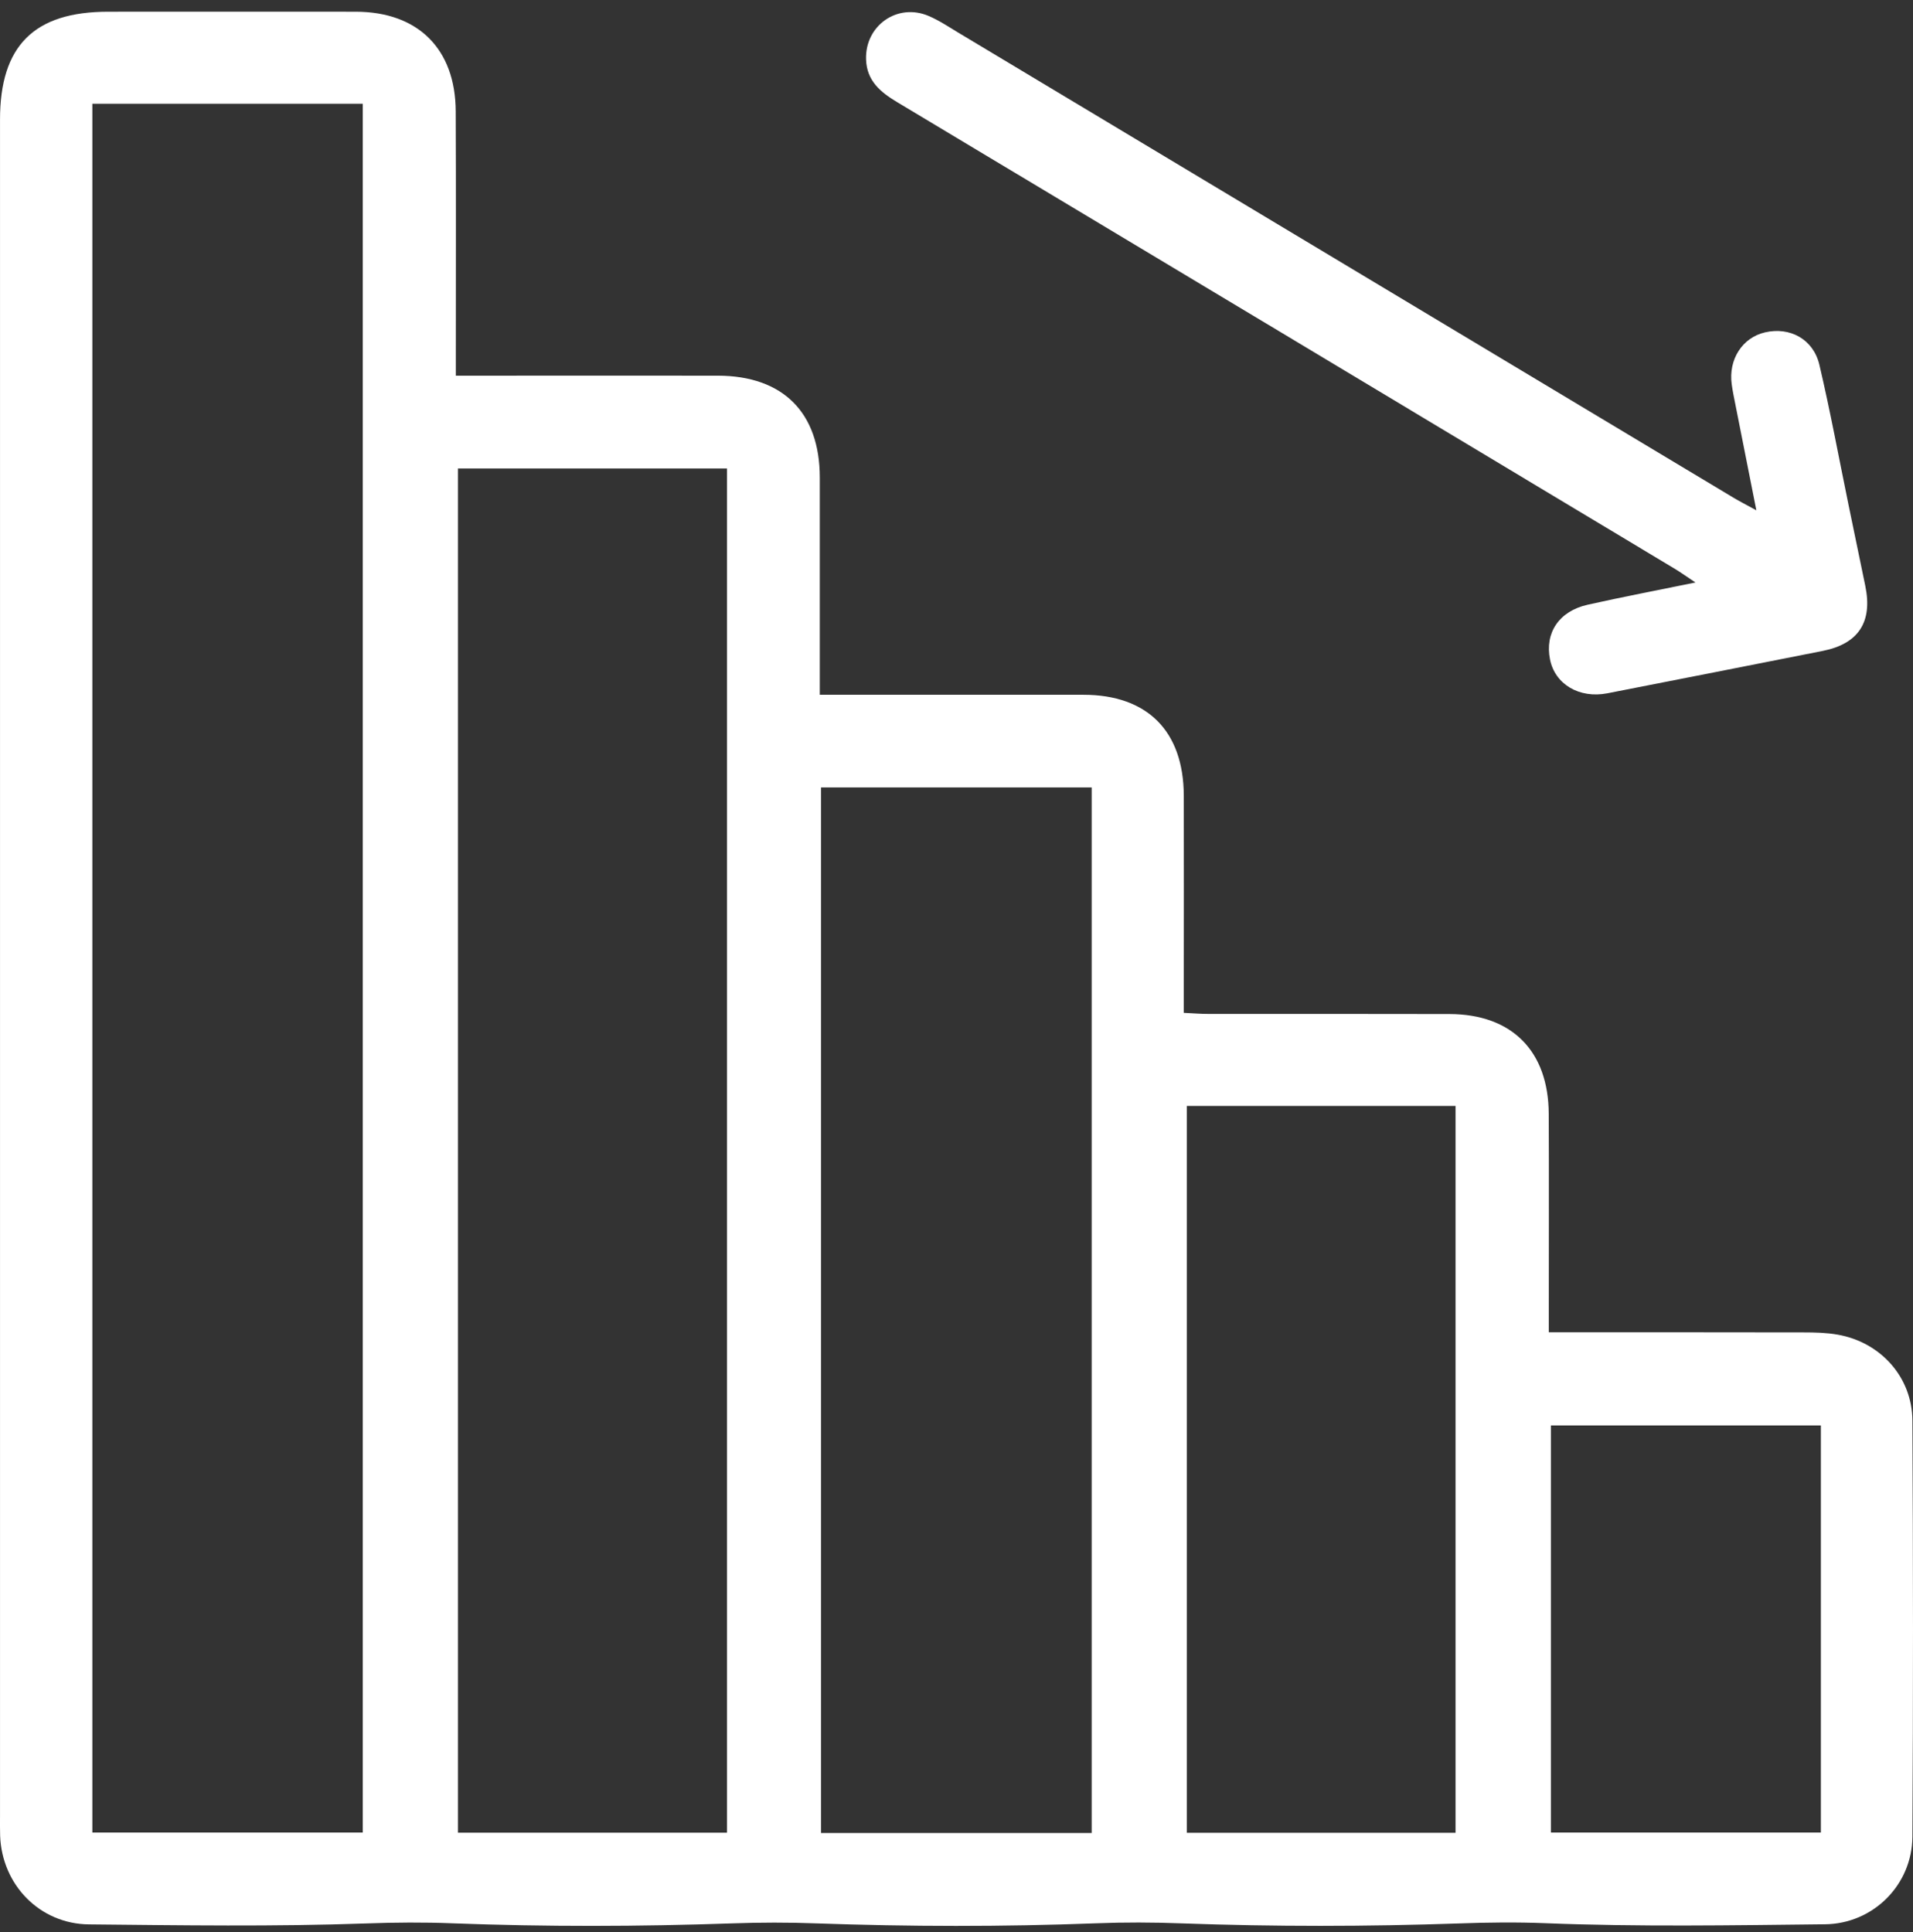
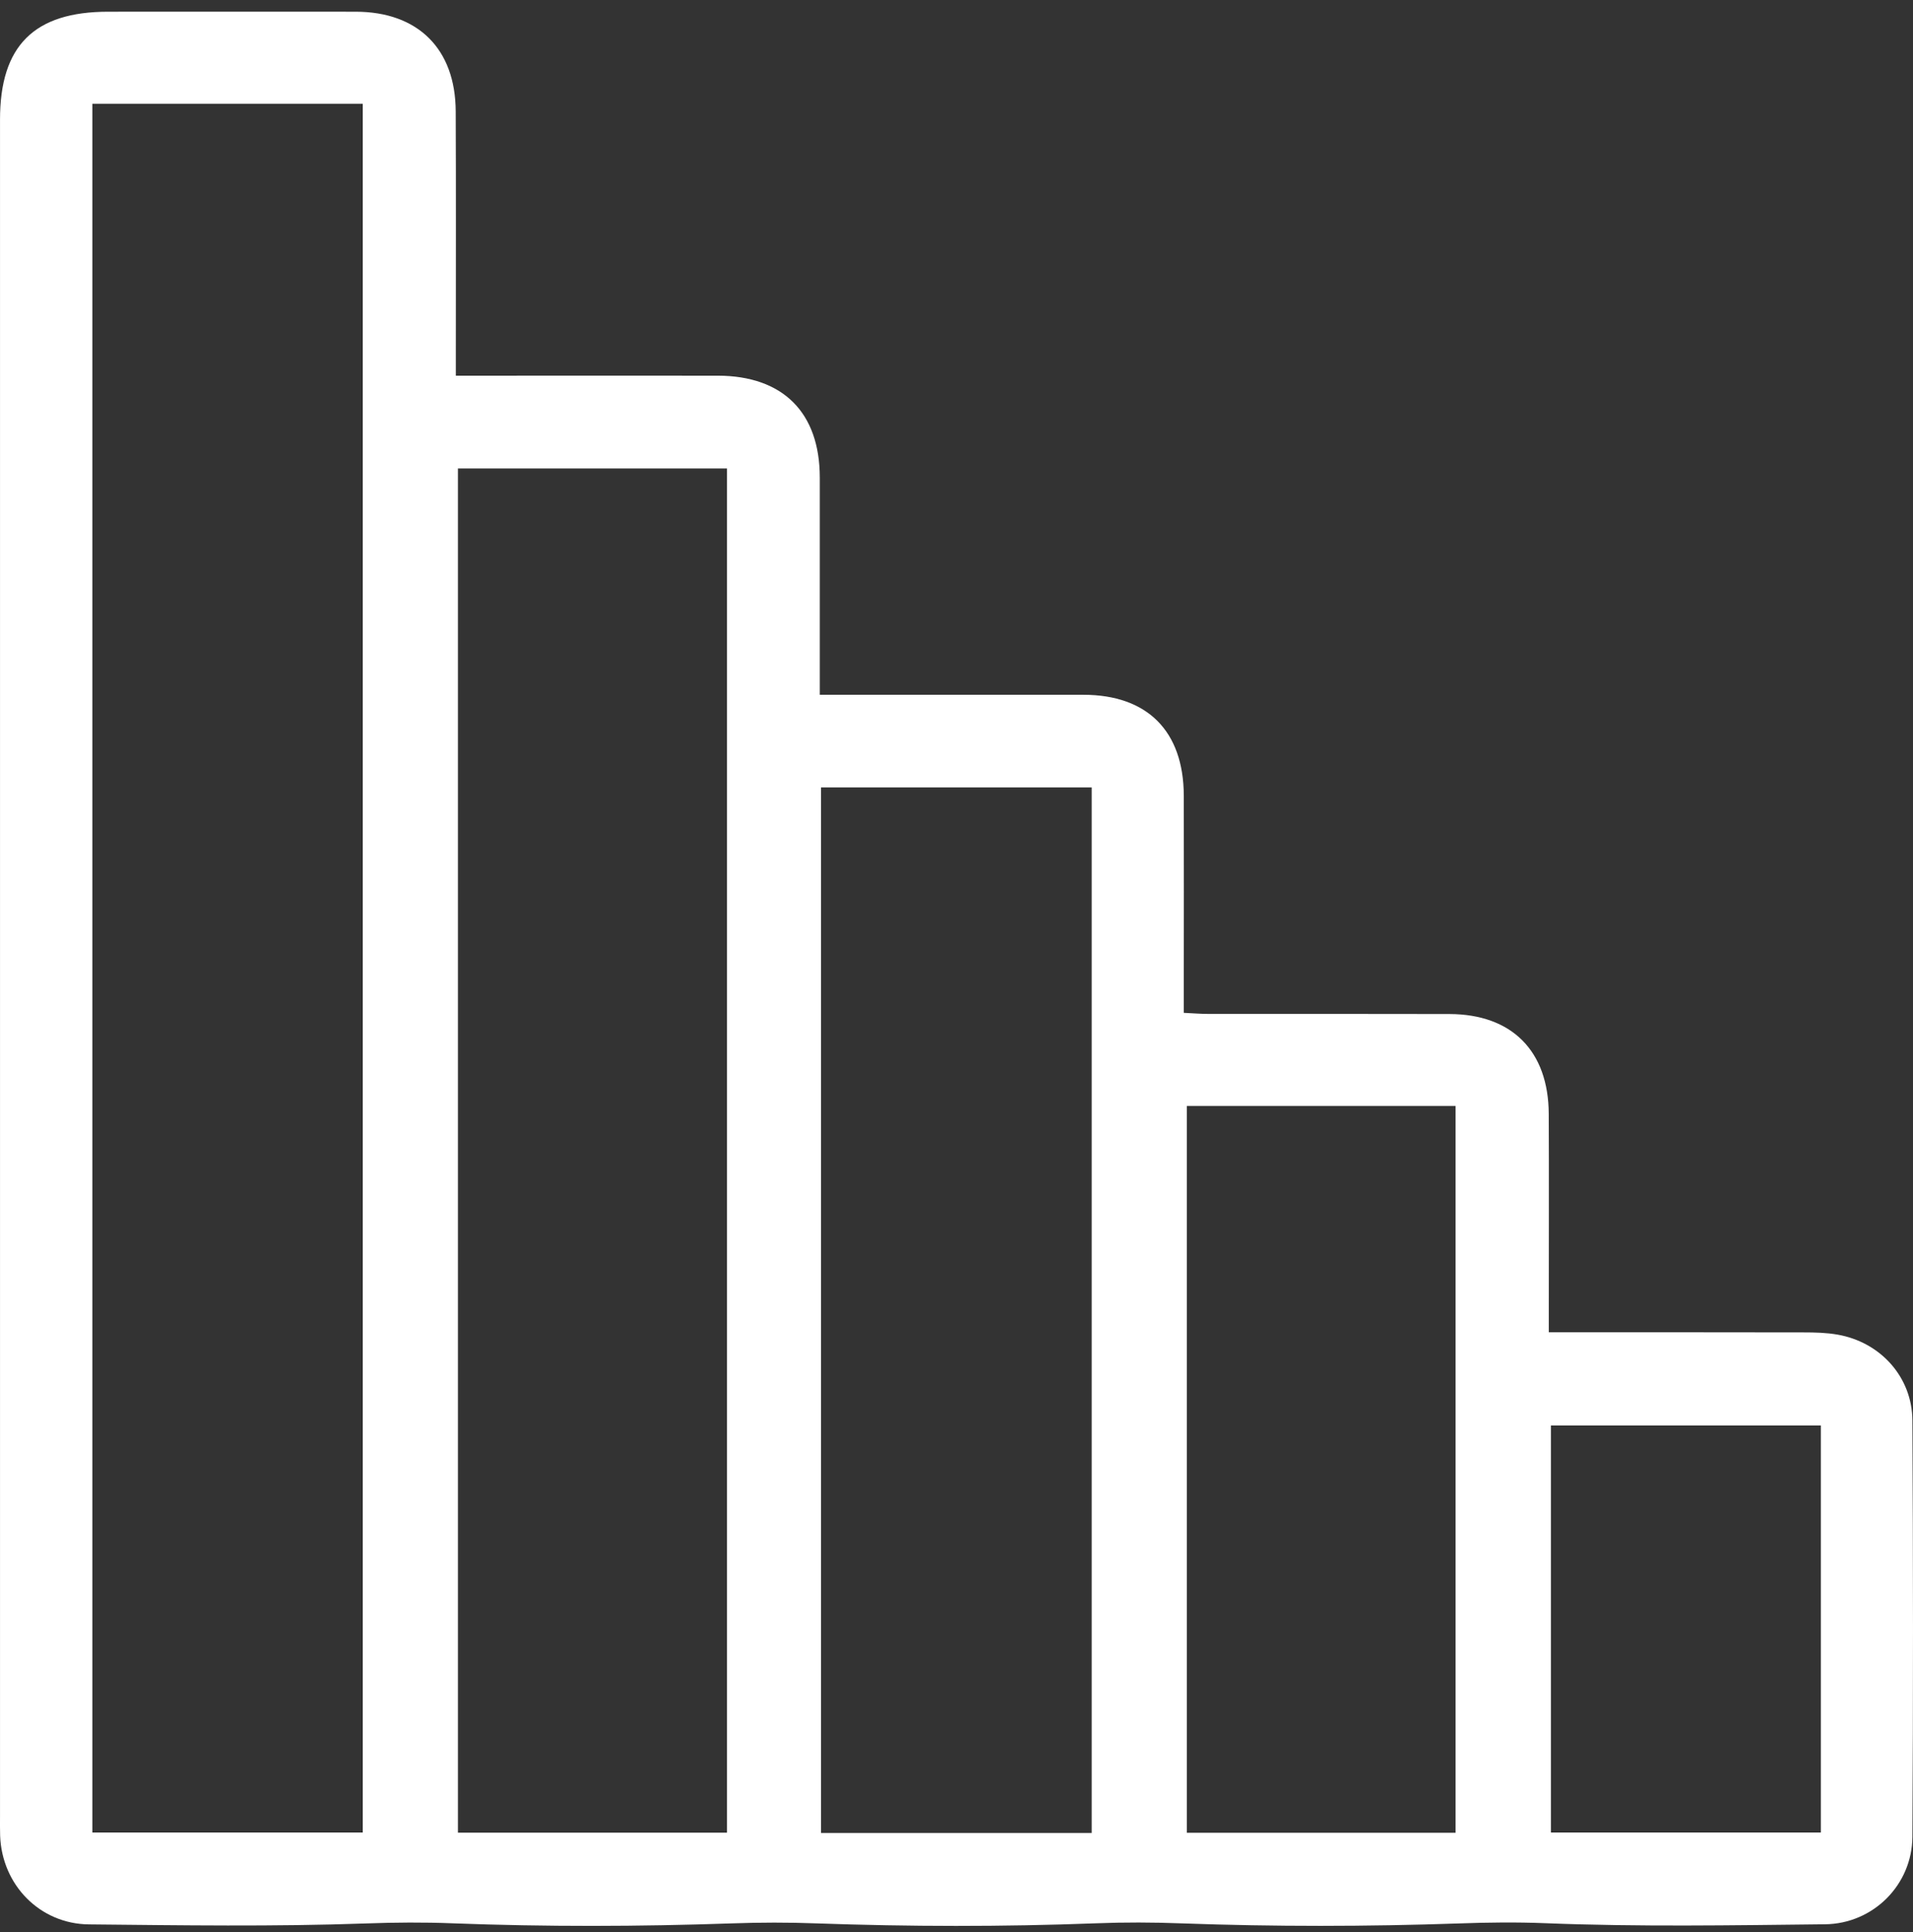
<svg xmlns="http://www.w3.org/2000/svg" width="99" height="100" viewBox="0 0 99 100" fill="none">
  <rect x="0" y="0" width="99" height="100" fill="#333333" stroke="none" />
  <path d="M80.152 68.952C84.662 68.952 89 68.949 93.341 68.958C93.928 68.958 94.522 68.972 95.097 69.073C97.319 69.462 98.957 71.269 98.969 73.52C99.007 80.7 99.013 87.881 98.969 95.061C98.954 97.555 96.936 99.564 94.445 99.591C89.623 99.644 84.794 99.727 79.978 99.535C78.473 99.476 77.015 99.493 75.516 99.547C70.735 99.712 65.942 99.718 61.161 99.544C59.662 99.488 58.205 99.482 56.702 99.541C51.886 99.724 47.055 99.715 42.239 99.544C40.775 99.49 39.352 99.493 37.889 99.544C33.072 99.712 28.241 99.724 23.425 99.541C21.923 99.482 20.462 99.493 18.963 99.547C14.182 99.718 9.392 99.644 4.608 99.597C2.061 99.573 0.102 97.555 0.007 95.014C-0.004 94.683 0.001 94.35 0.001 94.019C0.001 64.743 0.001 35.471 0.001 6.195C-0.001 2.368 1.763 0.606 5.603 0.606C9.873 0.606 14.143 0.6 18.414 0.606C21.631 0.612 23.57 2.53 23.584 5.758C23.602 9.881 23.59 14.007 23.59 18.13C23.59 18.525 23.59 18.918 23.59 19.443C24.101 19.443 24.493 19.443 24.889 19.443C28.976 19.443 33.06 19.437 37.148 19.443C40.521 19.449 42.422 21.352 42.425 24.711C42.428 28.06 42.425 31.413 42.425 34.763C42.425 35.123 42.425 35.483 42.425 35.958C42.911 35.958 43.304 35.958 43.7 35.958C47.822 35.958 51.945 35.958 56.071 35.958C59.379 35.961 61.25 37.838 61.262 41.172C61.271 44.487 61.262 47.801 61.262 51.115C61.262 51.513 61.262 51.909 61.262 52.419C61.752 52.443 62.141 52.475 62.531 52.475C66.692 52.478 70.85 52.469 75.011 52.481C78.243 52.49 80.135 54.394 80.149 57.649C80.164 60.963 80.152 64.277 80.152 67.591C80.152 67.99 80.152 68.388 80.152 68.943V68.952ZM4.779 5.369V94.842H18.774V5.369H4.779ZM23.699 24.247V94.851H37.623V24.247H23.699ZM56.496 94.866V40.753H42.489V94.866H56.496ZM61.421 57.239V94.854H75.327V57.239H61.421ZM80.261 73.774V94.842H94.232V73.774H80.261Z" fill="white" />
-   <path d="M90.894 26.413C90.498 24.43 90.156 22.707 89.817 20.98C89.746 20.62 89.669 20.257 89.619 19.894C89.439 18.602 90.171 17.468 91.348 17.2C92.629 16.905 93.842 17.551 94.155 18.879C94.719 21.275 95.164 23.701 95.66 26.112C95.949 27.517 96.238 28.922 96.531 30.323C96.917 32.186 96.185 33.319 94.329 33.688C90.616 34.423 86.901 35.155 83.185 35.881C81.728 36.164 80.47 35.414 80.214 34.125C79.939 32.749 80.683 31.628 82.167 31.297C83.956 30.896 85.756 30.554 87.742 30.146C87.279 29.84 86.966 29.612 86.635 29.415C73.234 21.367 59.833 13.319 46.423 5.283C45.561 4.766 44.858 4.182 44.82 3.084C44.755 1.328 46.443 0.133 48.061 0.827C48.598 1.057 49.093 1.387 49.595 1.691C62.97 9.713 76.342 17.74 89.713 25.761C90.023 25.947 90.345 26.109 90.903 26.416L90.894 26.413Z" fill="white" />
</svg>